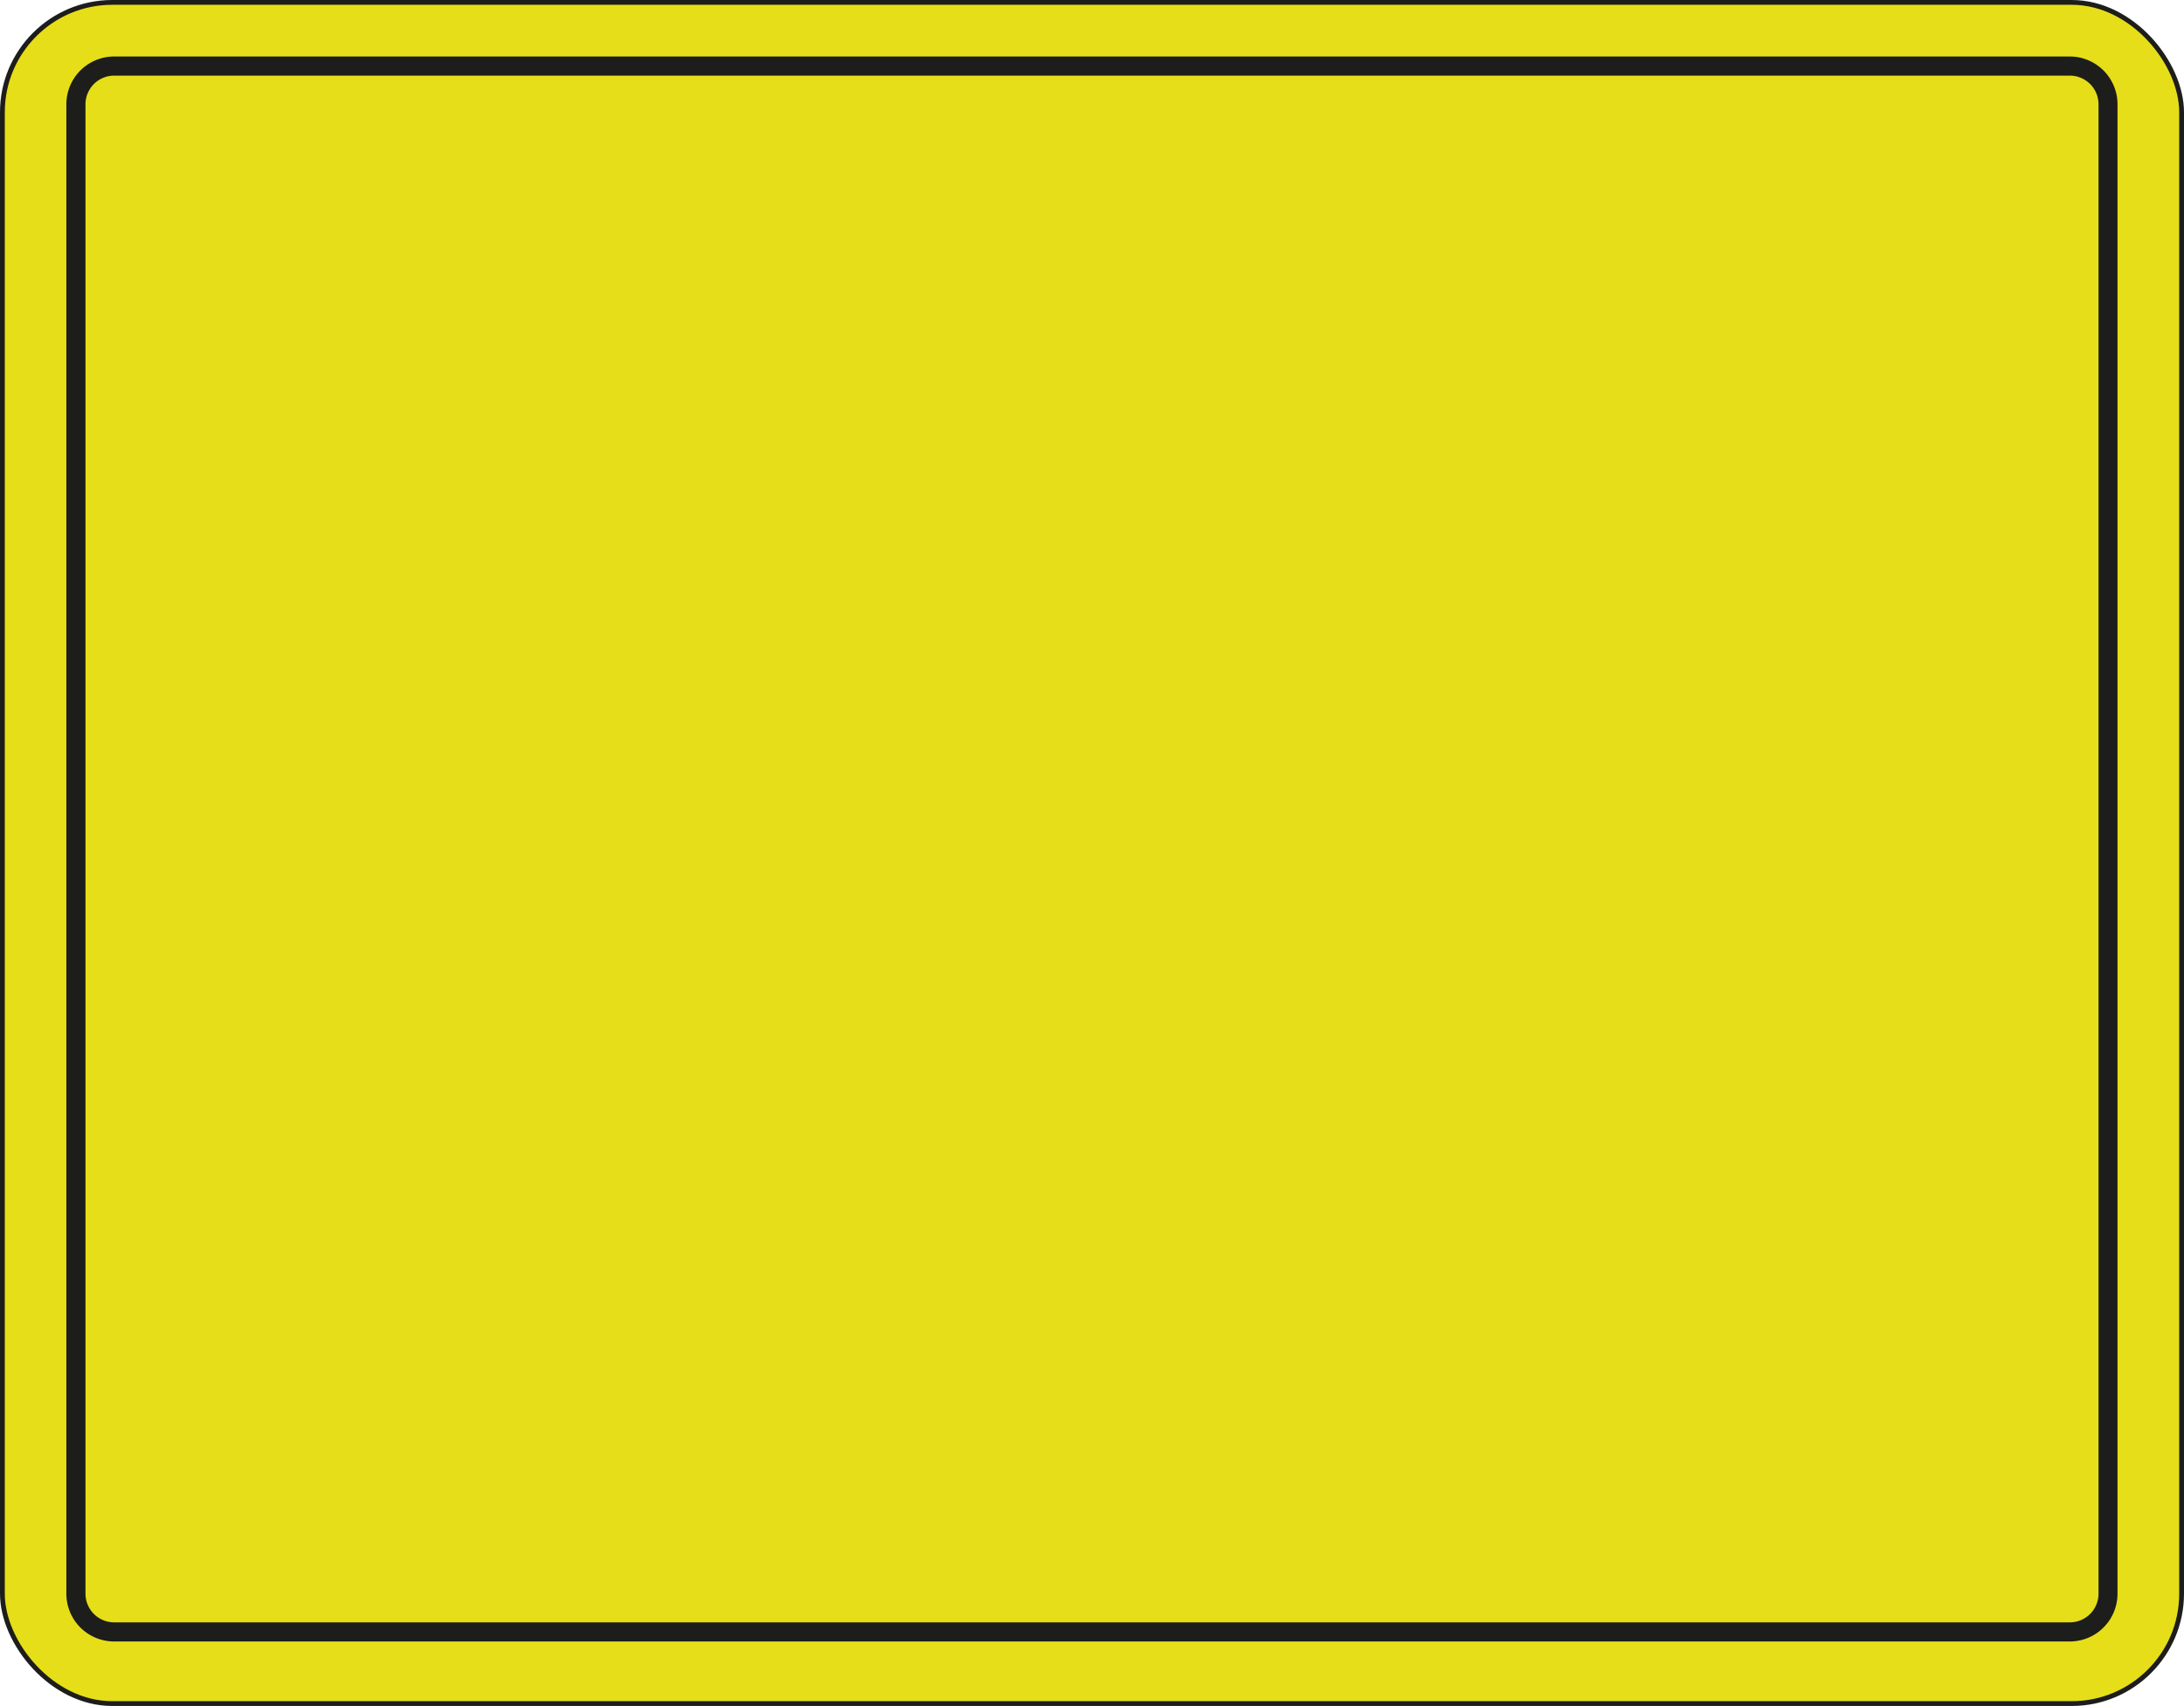
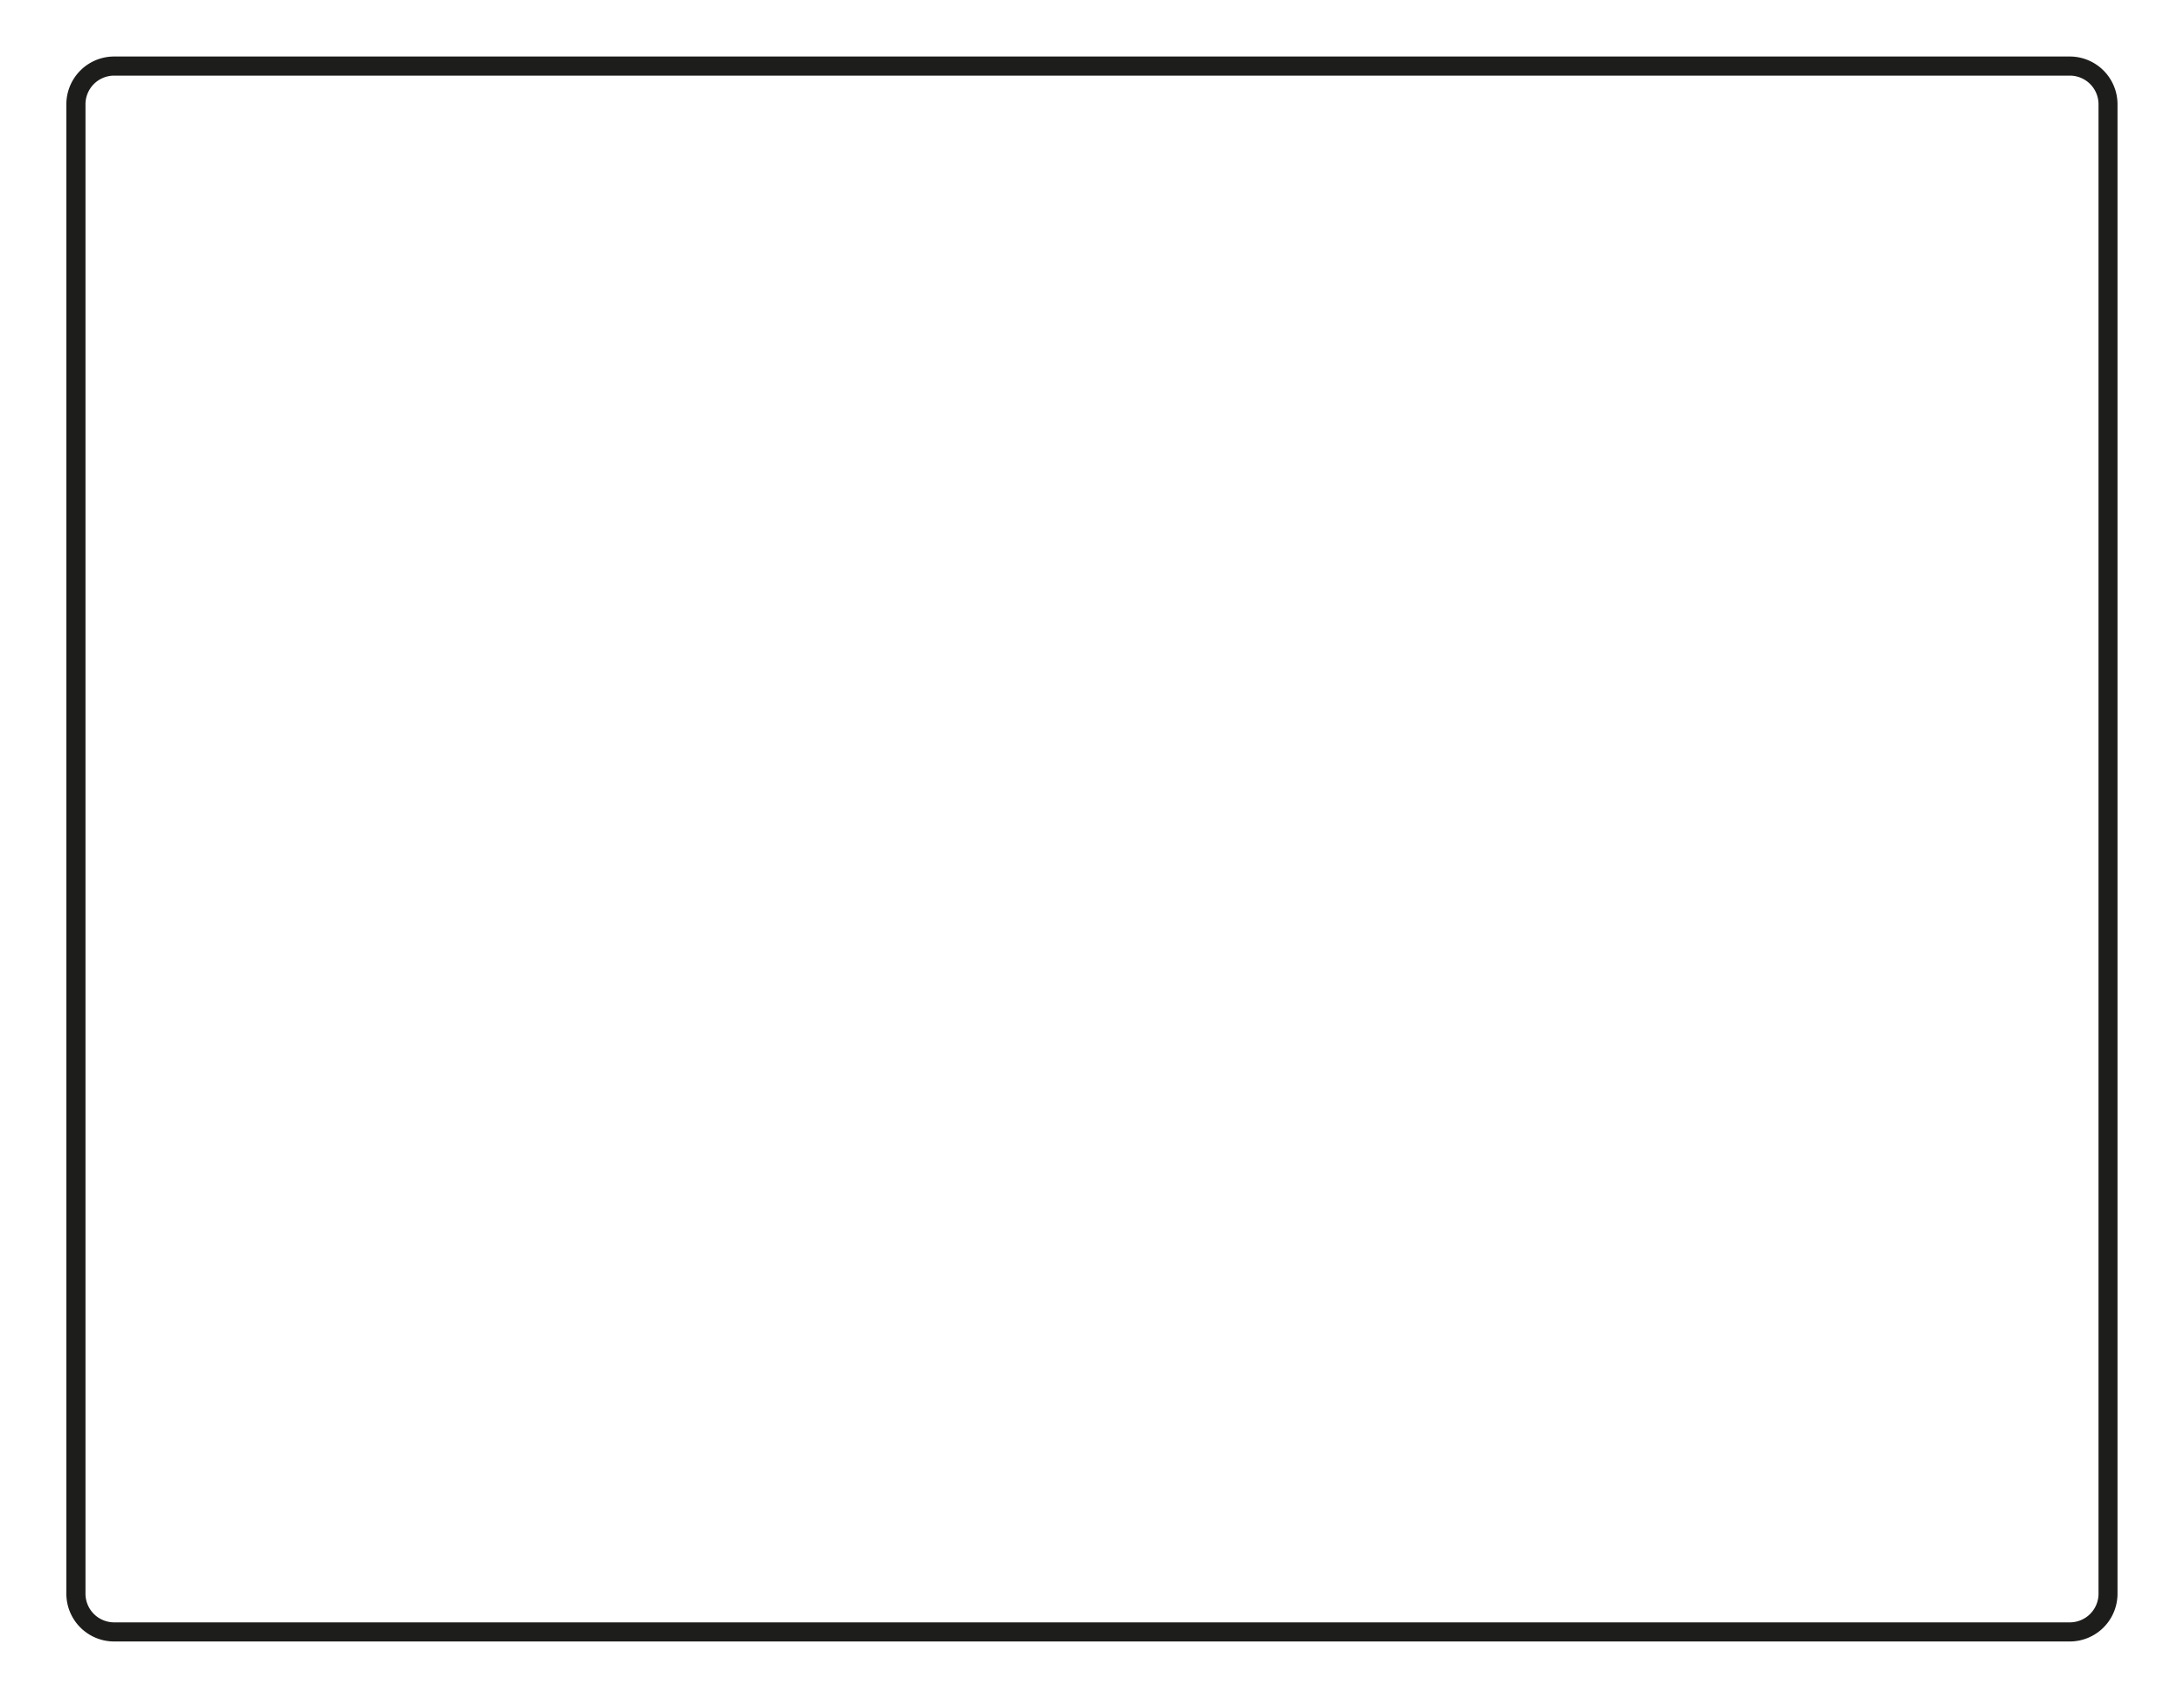
<svg xmlns="http://www.w3.org/2000/svg" viewBox="0 0 647.72 505.98">
  <defs>
    <style>.plate{fill:#e6de18;stroke:#1d1d1b;stroke-miterlimit:10;stroke-width:1.42px;}.border{fill:#1d1d1b;}</style>
  </defs>
  <g id="Layer_2" data-name="Layer 2">
    <g id="Layer_1-2" data-name="Layer 1">
-       <rect class="plate" x="0.71" y="0.71" width="646.3" height="504.57" rx="32.6" />
      <path class="border" d="M613.86,16.76h-580A14.18,14.18,0,0,0,19.68,30.93V472.69a14.17,14.17,0,0,0,14.18,14.17h580A14.16,14.16,0,0,0,628,472.69V30.93A14.17,14.17,0,0,0,613.86,16.76Zm8.51,455.93a8.51,8.51,0,0,1-8.51,8.5h-580a8.51,8.51,0,0,1-8.51-8.5V30.93a8.51,8.51,0,0,1,8.51-8.5h580a8.51,8.51,0,0,1,8.51,8.5Z" />
    </g>
  </g>
</svg>